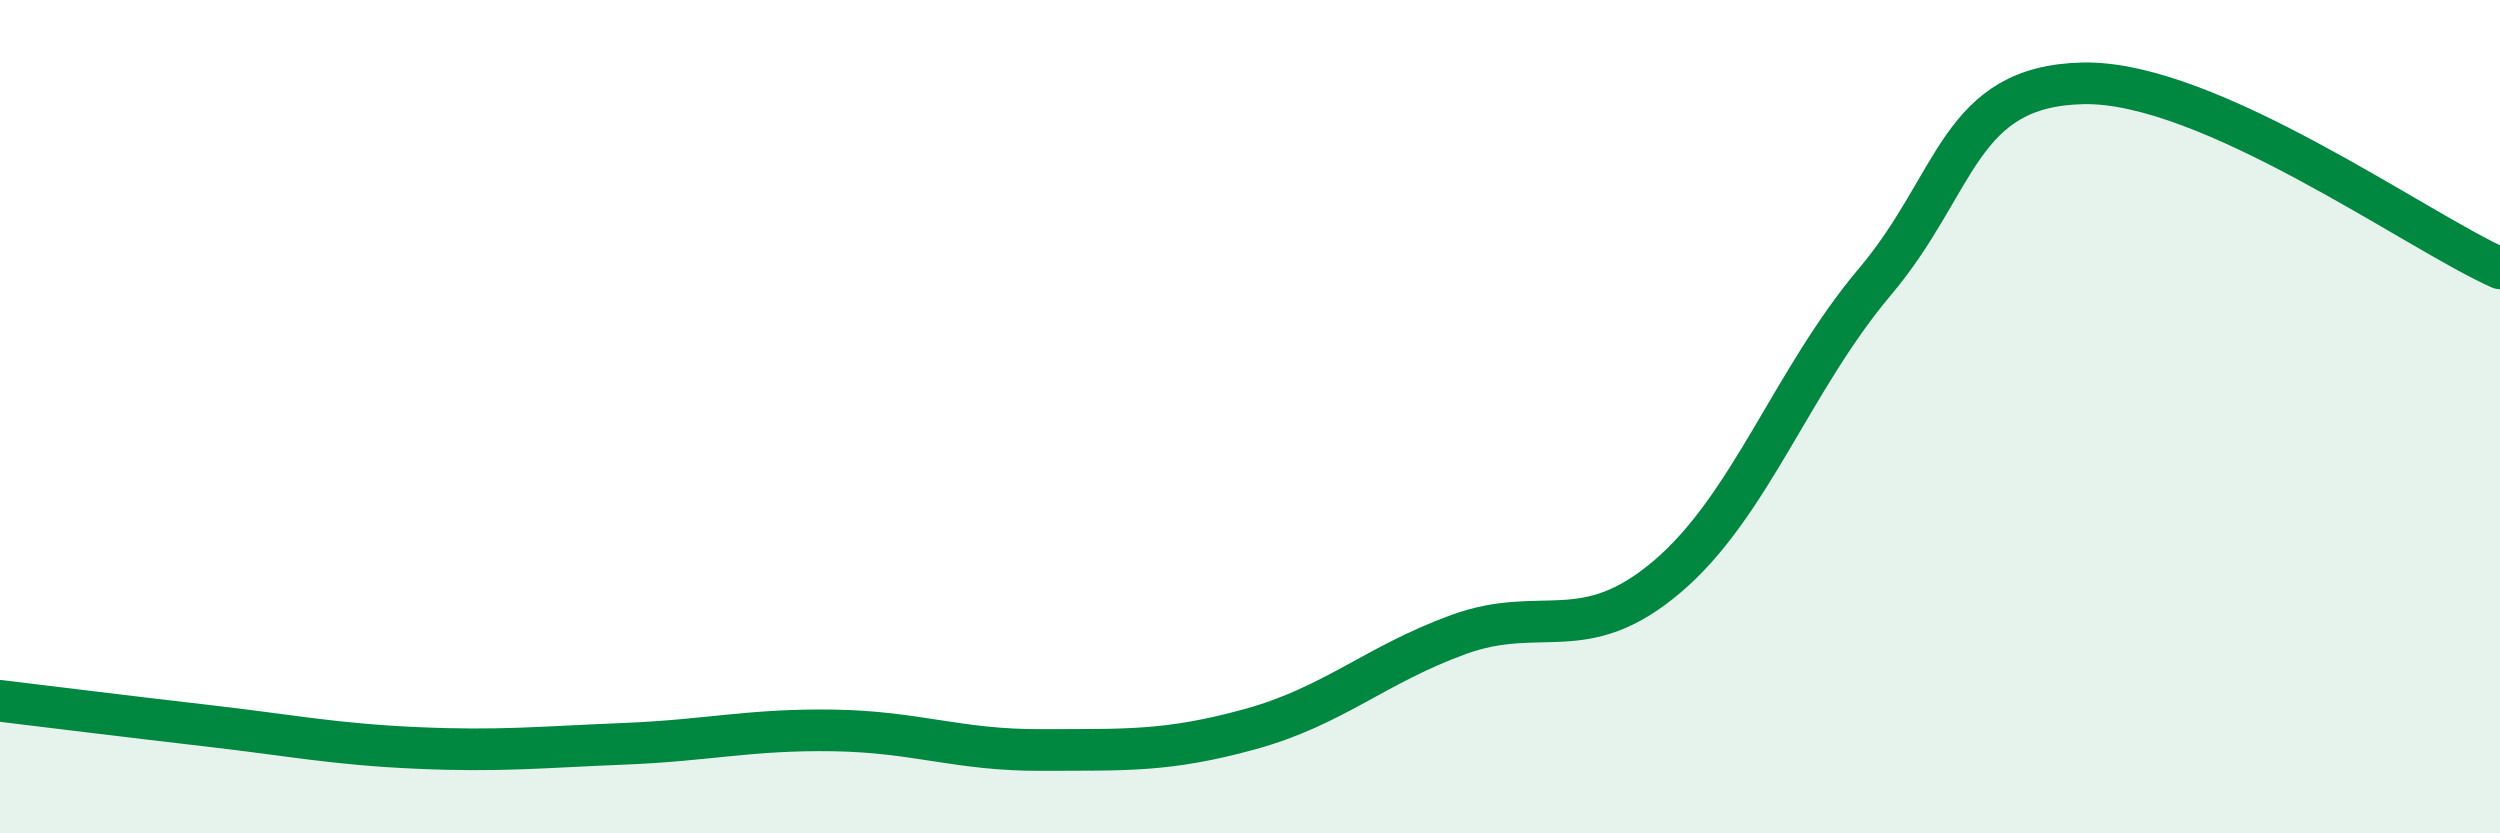
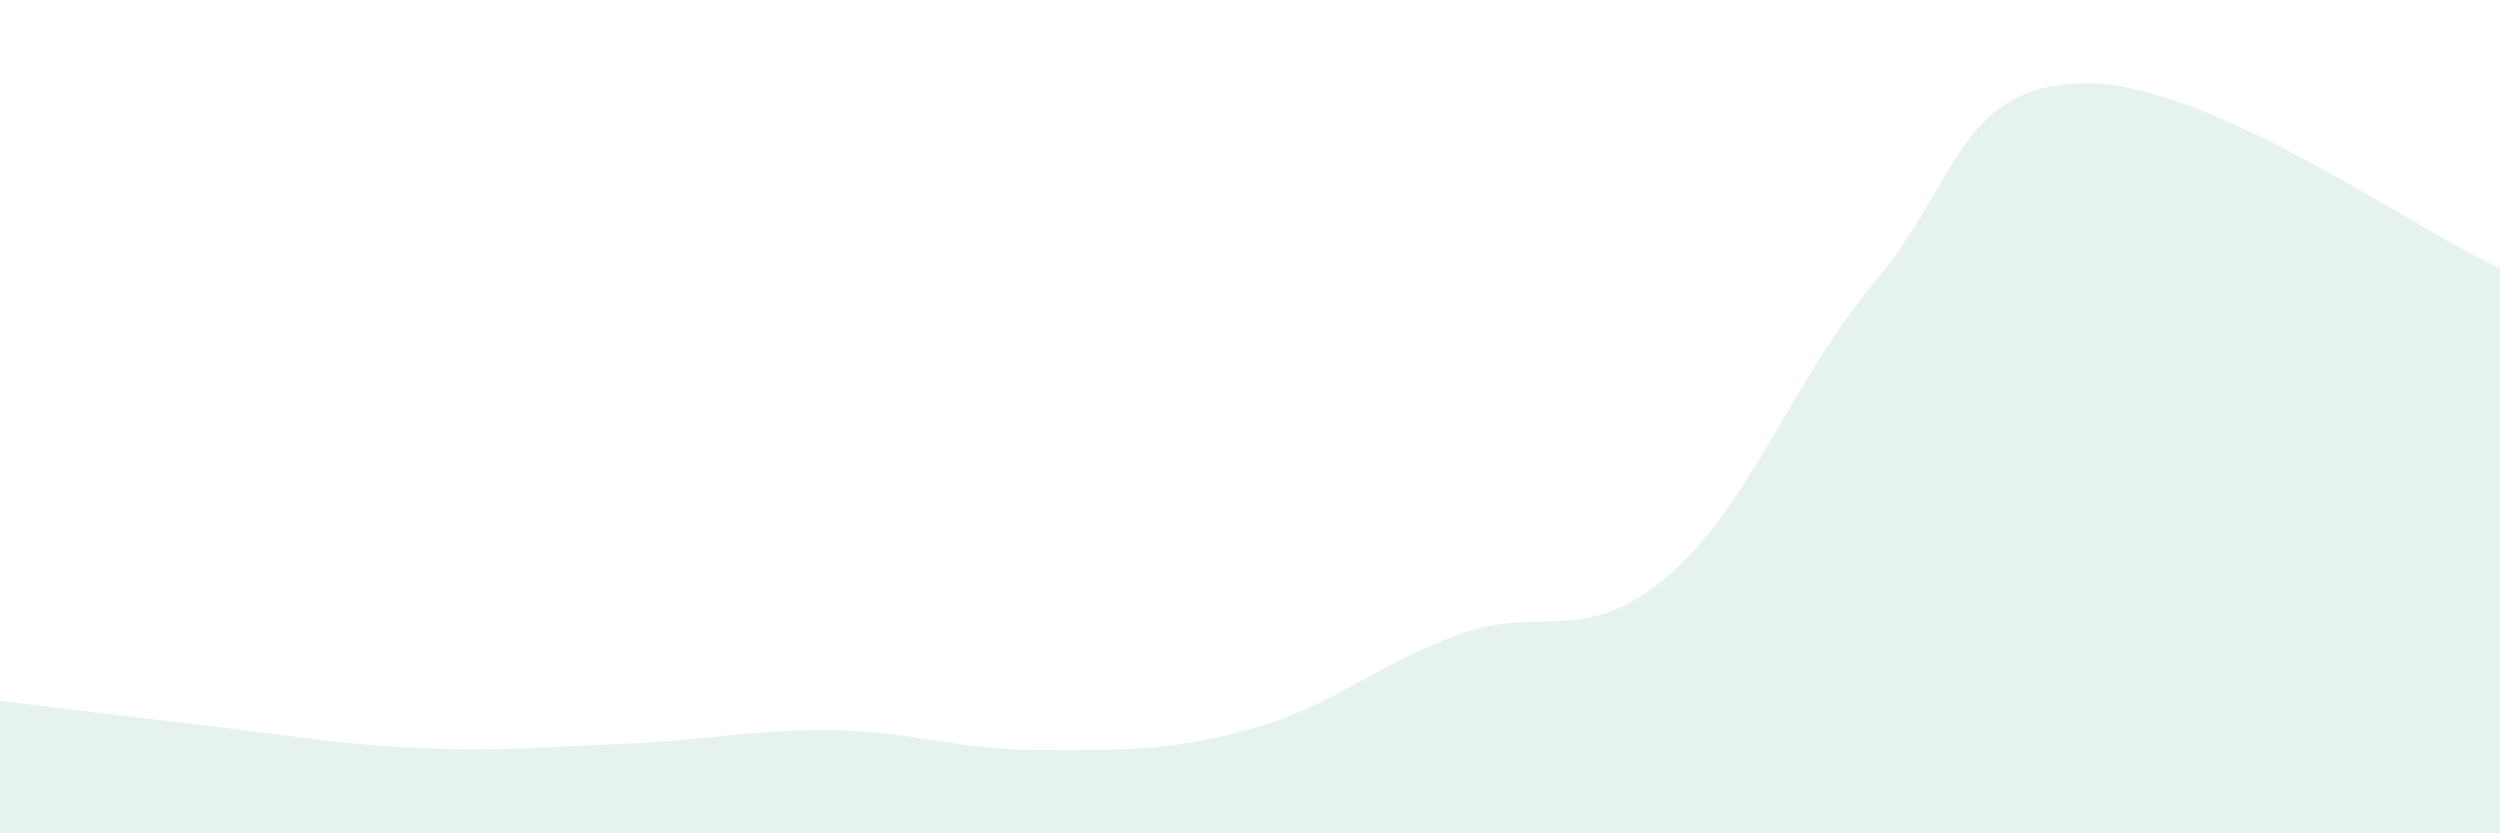
<svg xmlns="http://www.w3.org/2000/svg" width="60" height="20" viewBox="0 0 60 20">
  <path d="M 0,16.82 C 1,16.94 3,17.19 5,17.42 C 7,17.65 8,17.86 10,17.95 C 12,18.04 13,17.93 15,17.85 C 17,17.77 18,17.5 20,17.53 C 22,17.56 23,18.01 25,18 C 27,17.99 28,18.05 30,17.5 C 32,16.95 33,15.96 35,15.23 C 37,14.5 38,15.54 40,13.85 C 42,12.16 43,9.13 45,6.76 C 47,4.39 47,2.06 50,2 C 53,1.94 58,5.55 60,6.44L60 20L0 20Z" fill="#008740" opacity="0.1" stroke-linecap="round" stroke-linejoin="round" />
-   <path d="M 0,16.82 C 1,16.94 3,17.19 5,17.42 C 7,17.65 8,17.86 10,17.95 C 12,18.04 13,17.93 15,17.85 C 17,17.77 18,17.5 20,17.53 C 22,17.56 23,18.01 25,18 C 27,17.99 28,18.05 30,17.5 C 32,16.95 33,15.96 35,15.23 C 37,14.5 38,15.54 40,13.85 C 42,12.16 43,9.13 45,6.76 C 47,4.39 47,2.06 50,2 C 53,1.94 58,5.55 60,6.44" stroke="#008740" stroke-width="1" fill="none" stroke-linecap="round" stroke-linejoin="round" />
</svg>